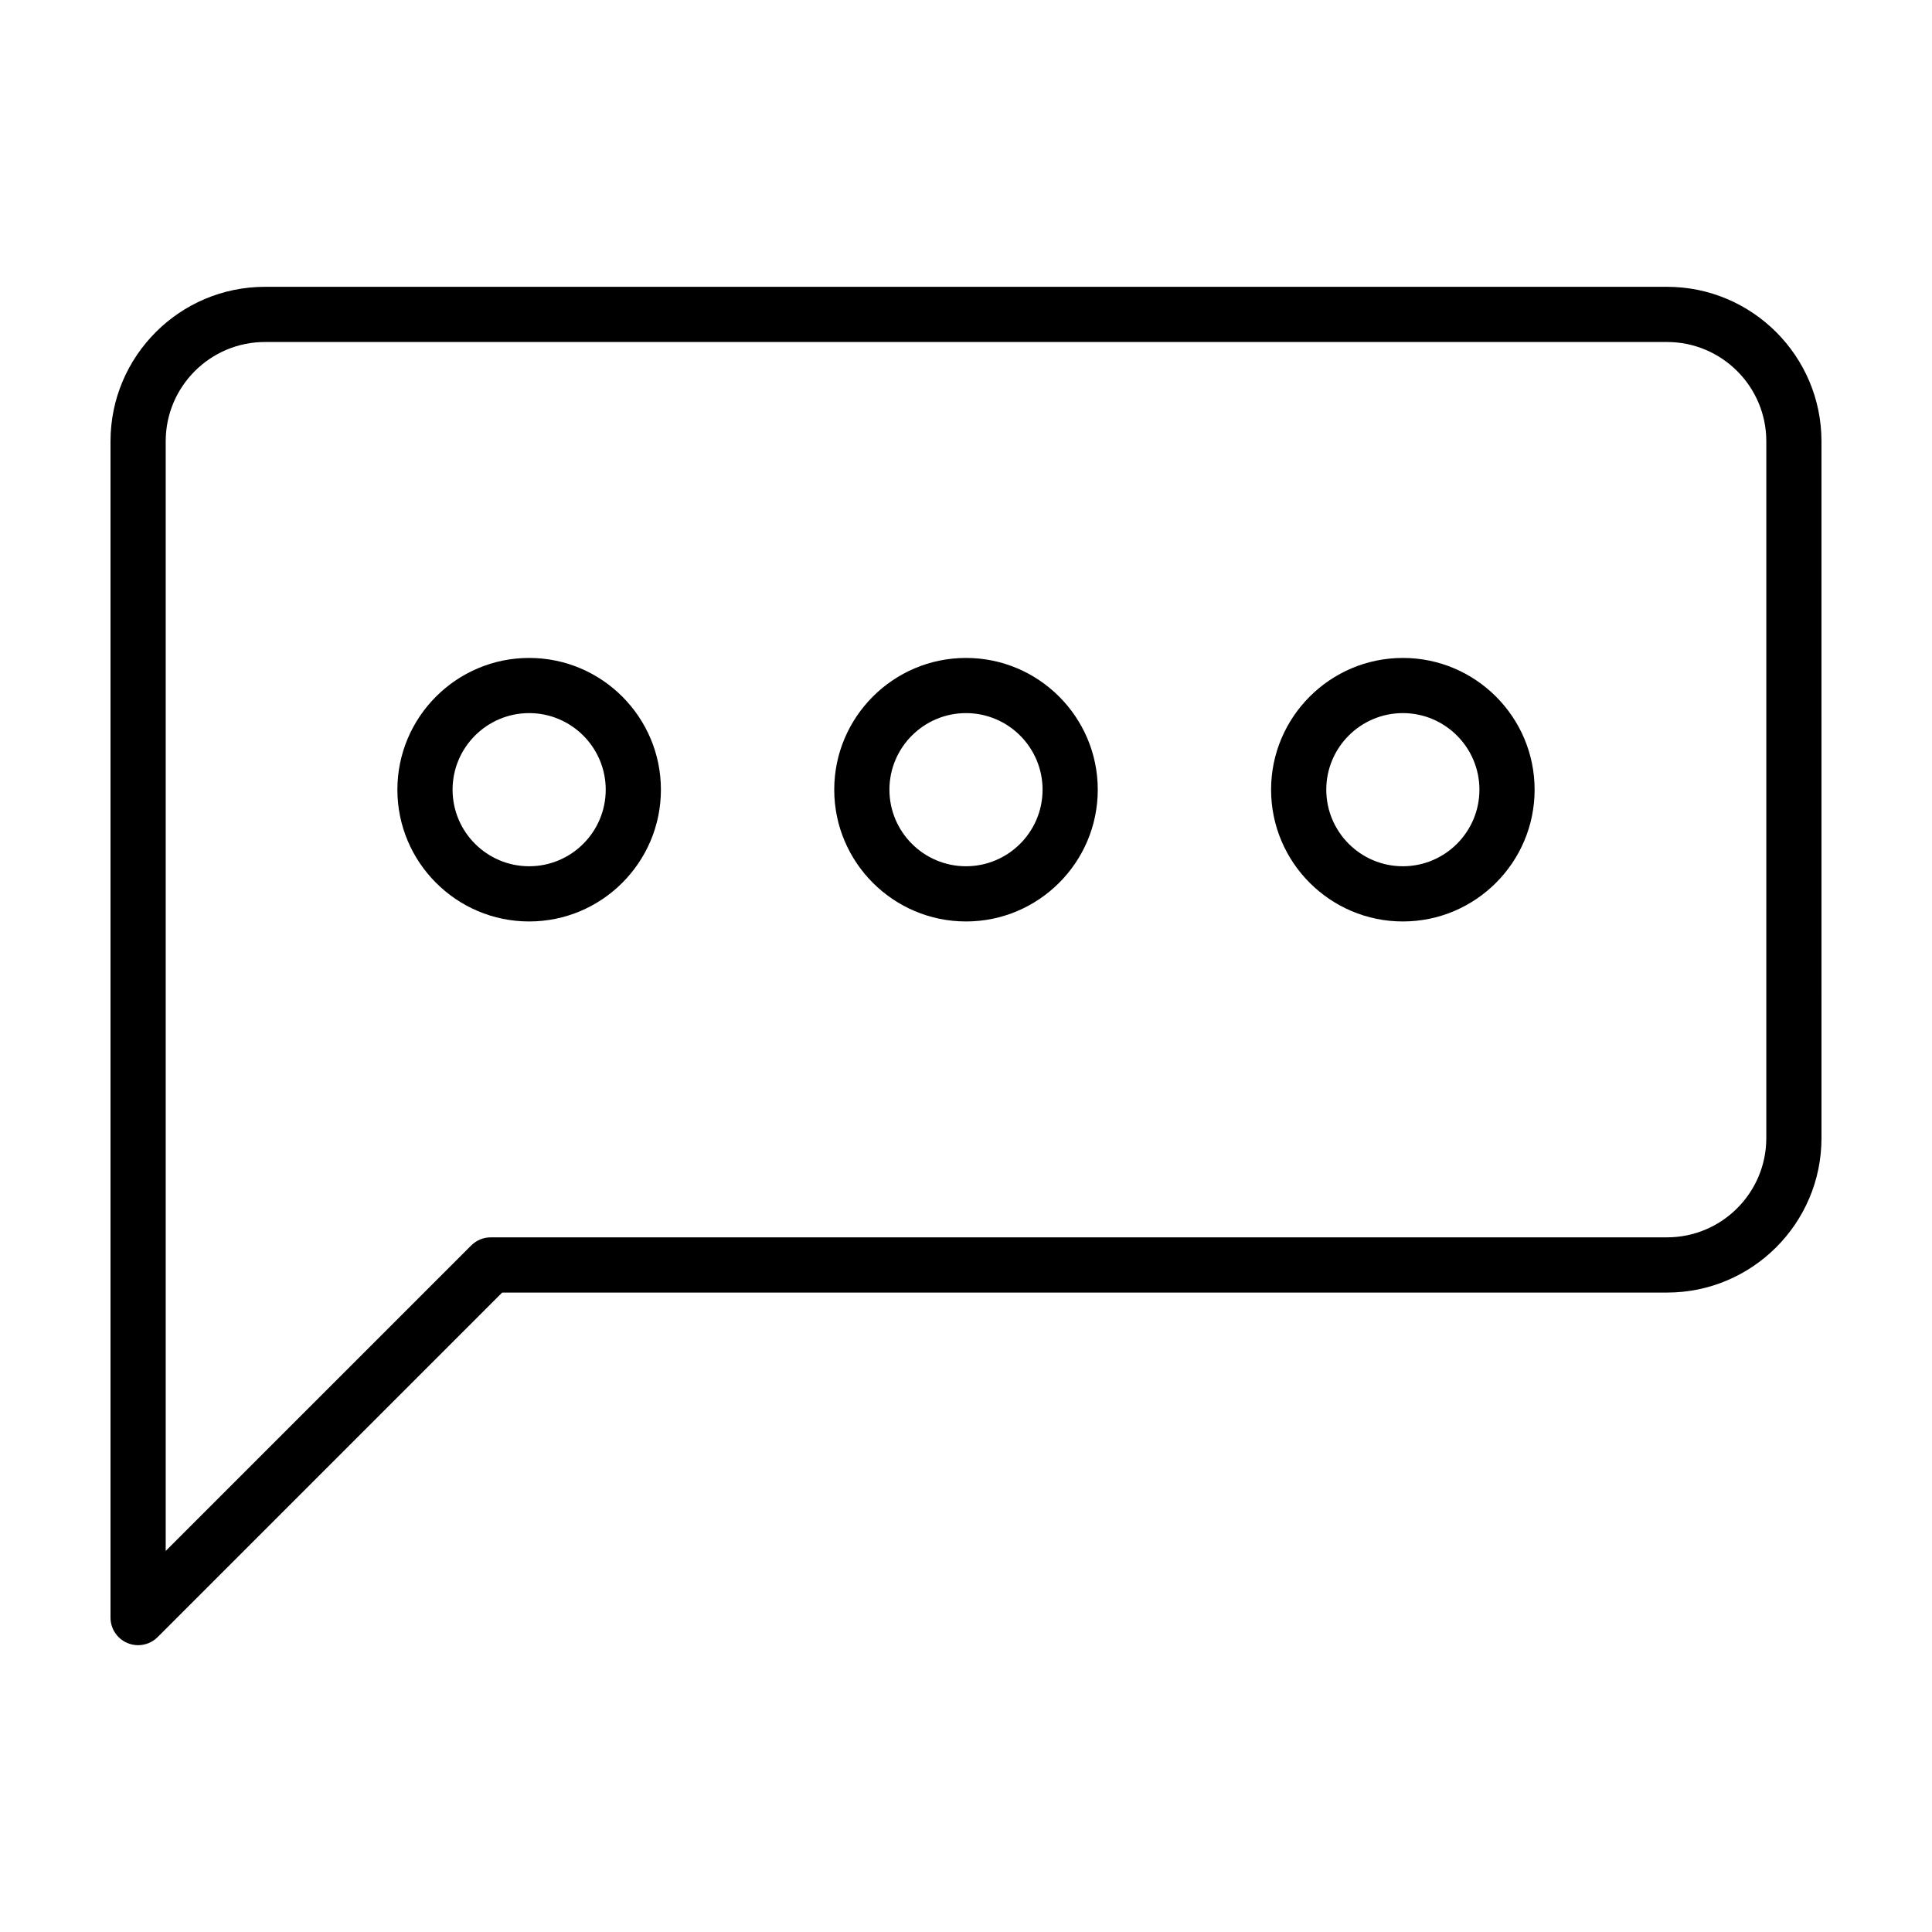
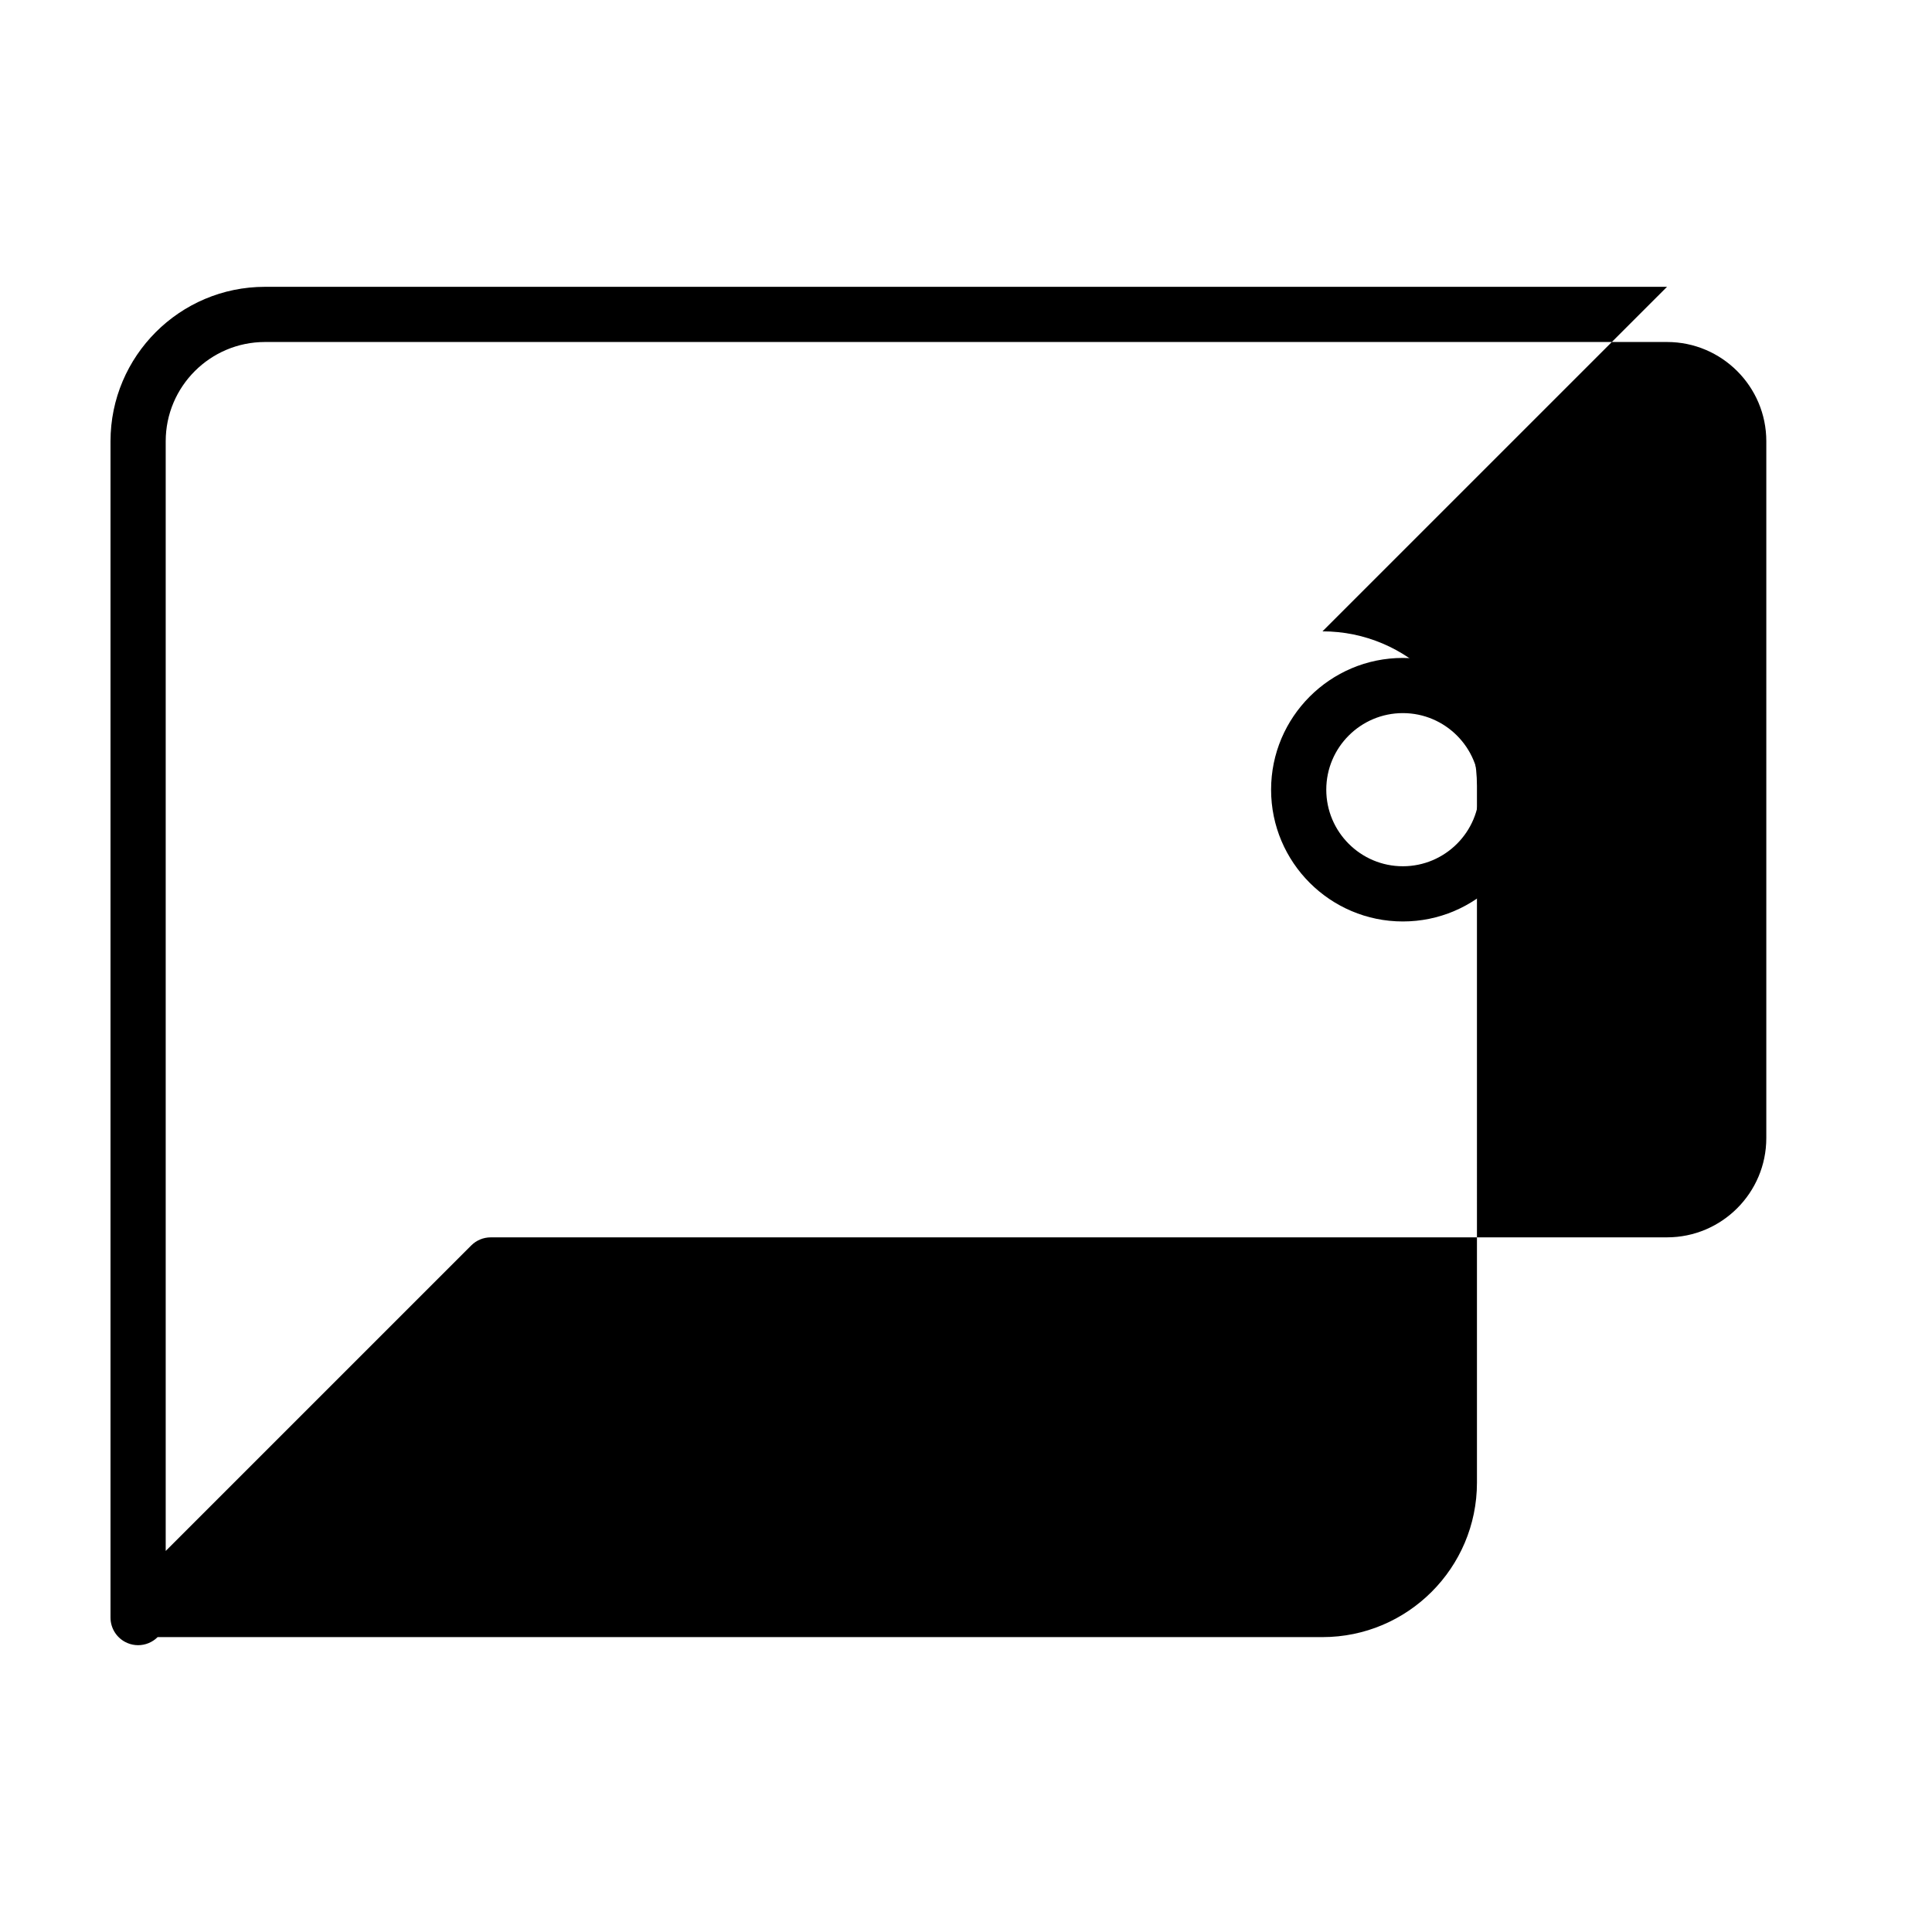
<svg xmlns="http://www.w3.org/2000/svg" fill="#000000" width="800px" height="800px" version="1.1" viewBox="144 144 512 512">
  <g>
-     <path d="m585.78 220.01h-371.56c-22.57 0-40.934 18.363-40.934 40.934v311.73c0 2.957 1.777 5.629 4.516 6.758 0.906 0.379 1.859 0.559 2.797 0.559 1.906 0 3.773-0.742 5.176-2.141l91.305-91.305h308.7c22.57 0 40.934-18.363 40.934-40.934l-0.004-184.67c0-22.57-18.363-40.934-40.934-40.934zm26.309 225.59c0 14.508-11.801 26.309-26.309 26.309l-311.73 0.004c-1.941 0-3.797 0.77-5.168 2.141l-80.969 80.965v-294.08c0-14.504 11.801-26.305 26.309-26.305h371.56c14.508 0 26.309 11.801 26.309 26.305z" />
+     <path d="m585.78 220.01h-371.56c-22.57 0-40.934 18.363-40.934 40.934v311.73c0 2.957 1.777 5.629 4.516 6.758 0.906 0.379 1.859 0.559 2.797 0.559 1.906 0 3.773-0.742 5.176-2.141h308.7c22.57 0 40.934-18.363 40.934-40.934l-0.004-184.67c0-22.57-18.363-40.934-40.934-40.934zm26.309 225.59c0 14.508-11.801 26.309-26.309 26.309l-311.73 0.004c-1.941 0-3.797 0.77-5.168 2.141l-80.969 80.965v-294.08c0-14.504 11.801-26.305 26.309-26.305h371.56c14.508 0 26.309 11.801 26.309 26.305z" />
    <path d="m515.77 318.36c-19.254 0-34.918 15.664-34.918 34.918 0 19.254 15.664 34.918 34.918 34.918s34.918-15.664 34.918-34.918c0-19.254-15.664-34.918-34.918-34.918zm0 55.207c-11.191 0-20.293-9.105-20.293-20.293 0-11.191 9.105-20.293 20.293-20.293 11.191 0 20.293 9.105 20.293 20.293 0 11.195-9.105 20.293-20.293 20.293z" />
-     <path d="m400 318.36c-19.254 0-34.918 15.664-34.918 34.918 0 19.254 15.664 34.918 34.918 34.918s34.918-15.664 34.918-34.918c0-19.254-15.664-34.918-34.918-34.918zm0 55.207c-11.191 0-20.293-9.105-20.293-20.293 0-11.191 9.105-20.293 20.293-20.293 11.191 0 20.293 9.105 20.293 20.293 0 11.195-9.105 20.293-20.293 20.293z" />
-     <path d="m284.23 318.36c-19.254 0-34.918 15.664-34.918 34.918 0 19.254 15.664 34.918 34.918 34.918s34.918-15.664 34.918-34.918c0-19.254-15.664-34.918-34.918-34.918zm0 55.207c-11.191 0-20.293-9.105-20.293-20.293 0-11.191 9.105-20.293 20.293-20.293 11.191 0 20.293 9.105 20.293 20.293 0 11.195-9.105 20.293-20.293 20.293z" />
  </g>
</svg>